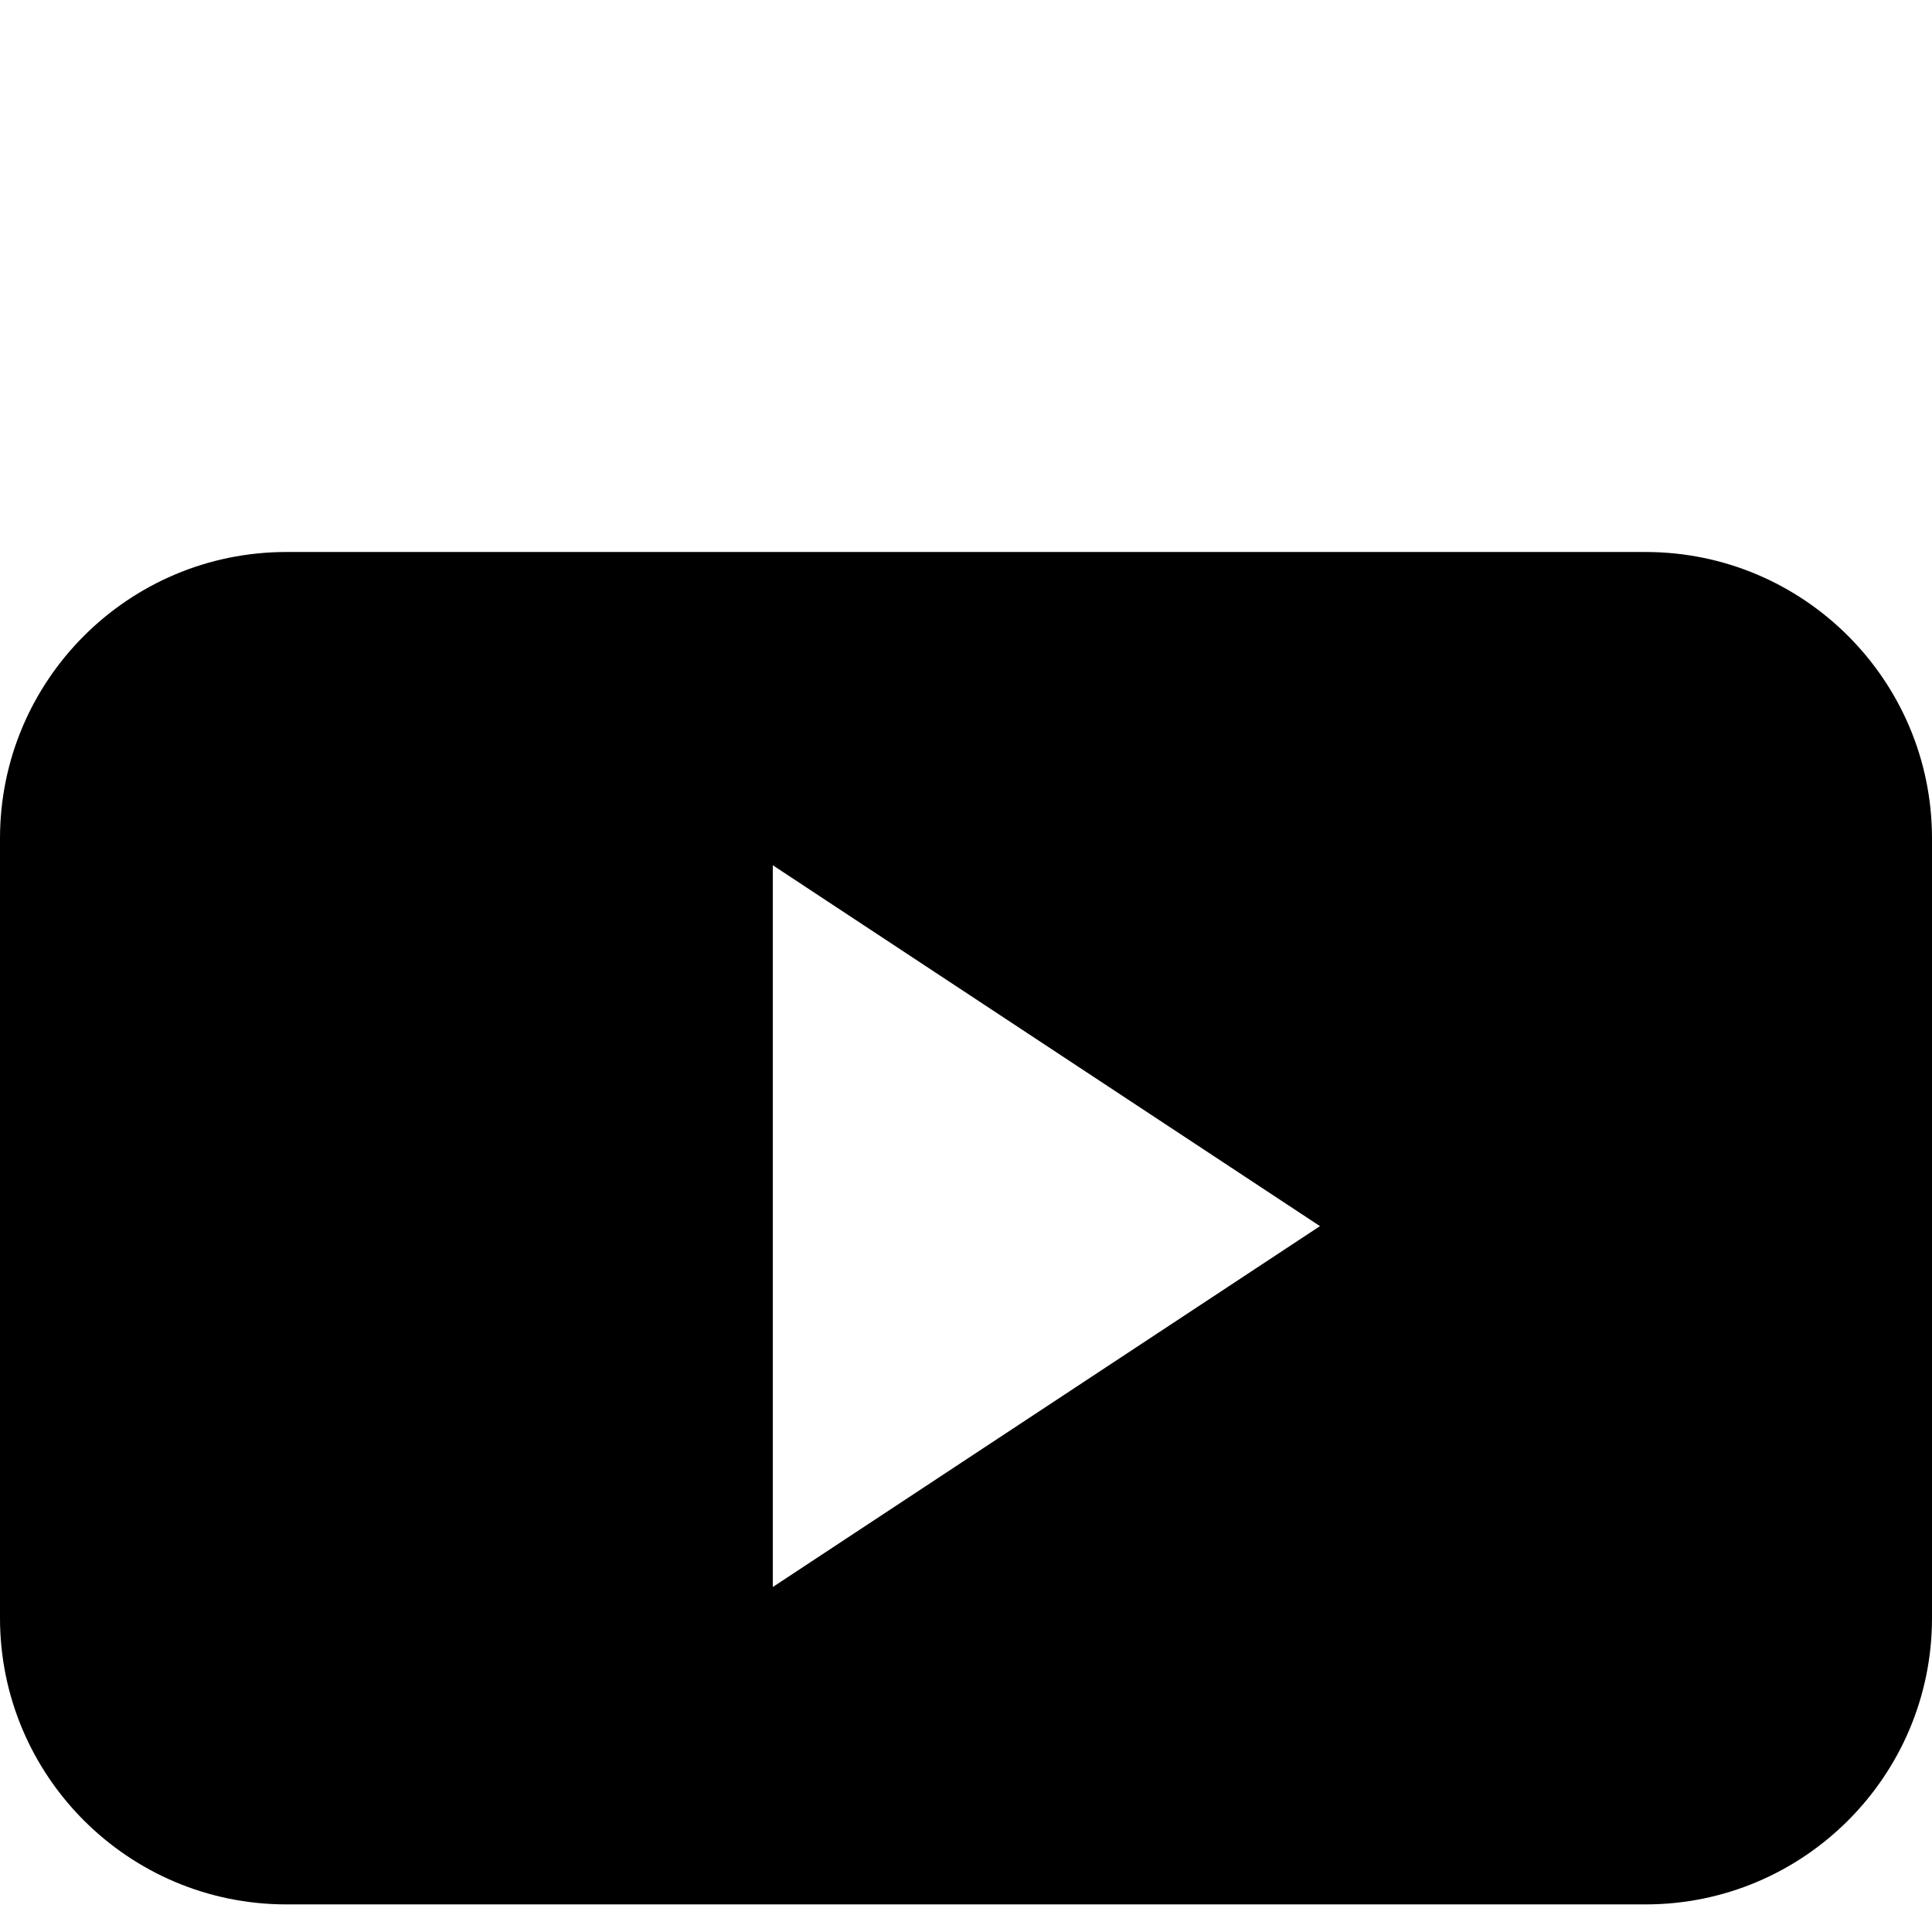
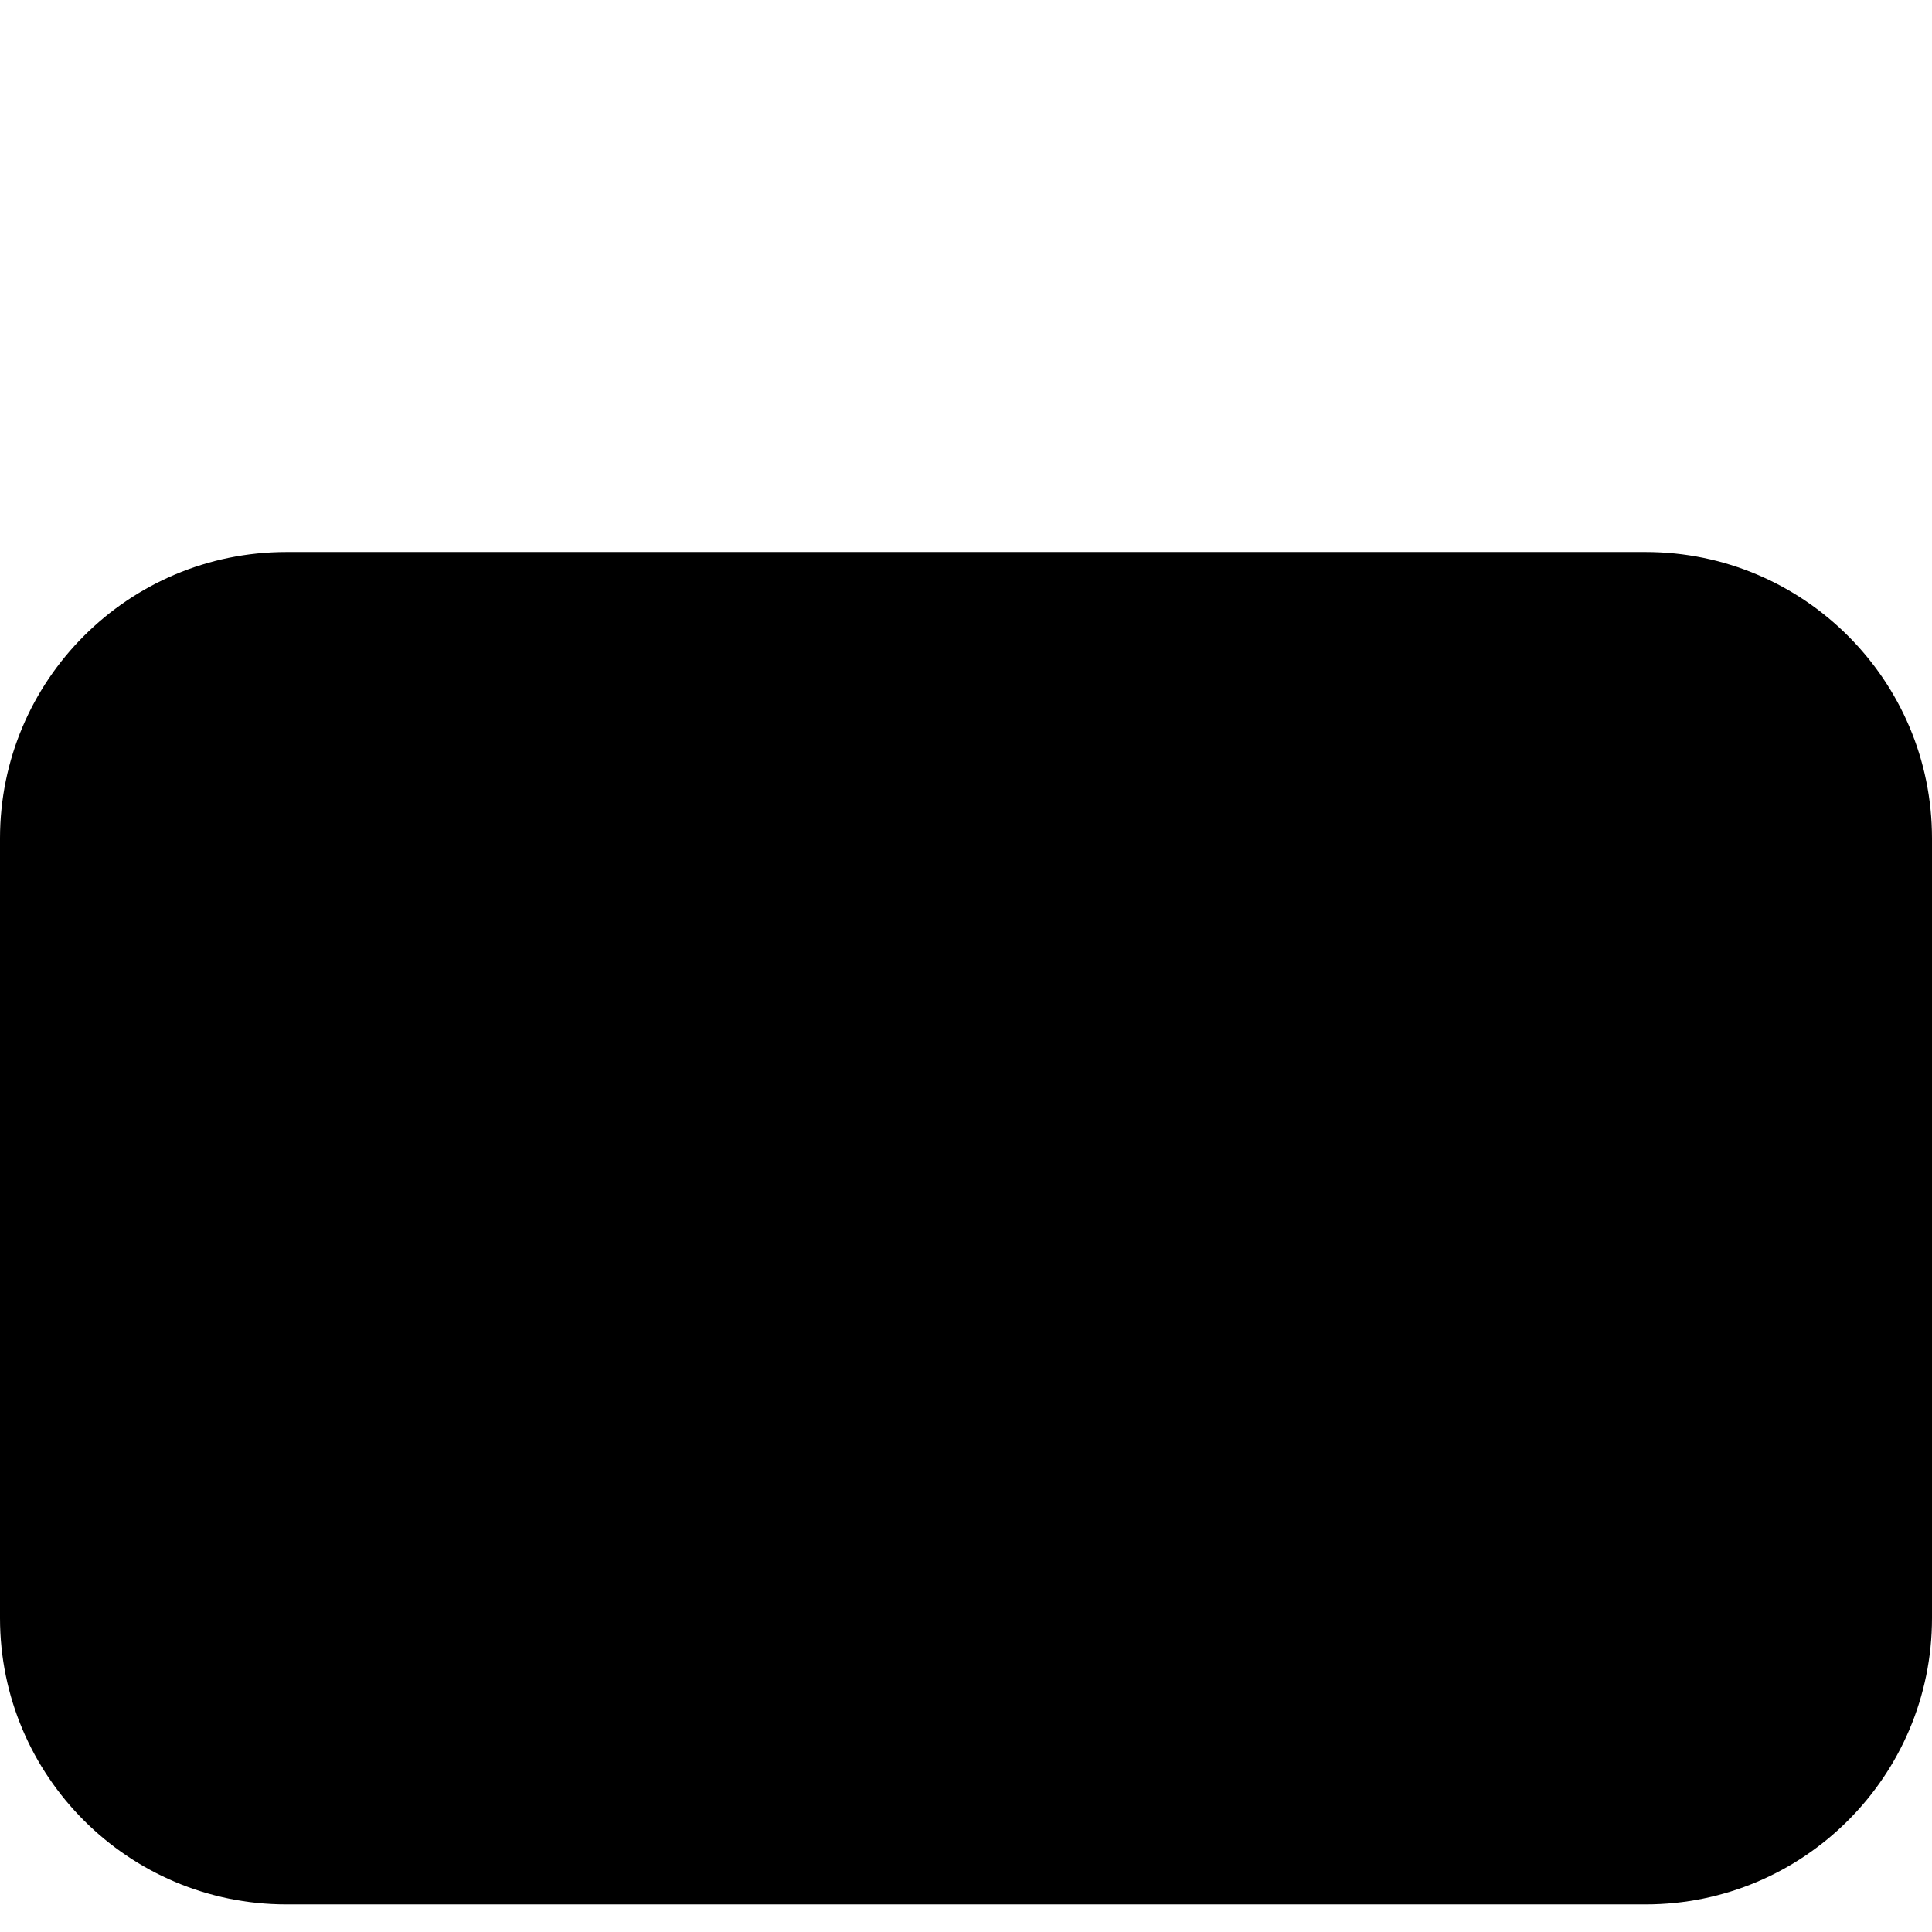
<svg xmlns="http://www.w3.org/2000/svg" id="Layer_1" data-name="Layer 1" width="20" height="20" viewBox="0 0 28 12">
  <defs>
    <style>
      .cls-1 {
        fill-rule: evenodd;
      }
    </style>
  </defs>
  <g id="Symbols">
    <g id="Nav-_-Desktop-_-Footer-_-Consumer-_-Zero-State" data-name="Nav-/-Desktop-/-Footer-/-Consumer-/-Zero-State">
      <g id="Connect-with-us">
        <g id="youtube">
-           <path id="Fill-13" class="cls-1" d="M11.2,15V4.54l7.93,5.23-7.93,5.23ZM28,4.15c0-2.29-1.86-4.15-4.15-4.15H4.15C1.86,0,0,1.86,0,4.15V15.45c0,2.29,1.86,4.15,4.15,4.15H23.85c2.29,0,4.15-1.86,4.15-4.15V4.15Z" />
+           <path id="Fill-13" class="cls-1" d="M11.2,15V4.54ZM28,4.15c0-2.29-1.86-4.15-4.15-4.15H4.15C1.86,0,0,1.86,0,4.15V15.45c0,2.29,1.86,4.15,4.15,4.15H23.85c2.29,0,4.15-1.86,4.15-4.15V4.15Z" />
        </g>
      </g>
    </g>
  </g>
</svg>